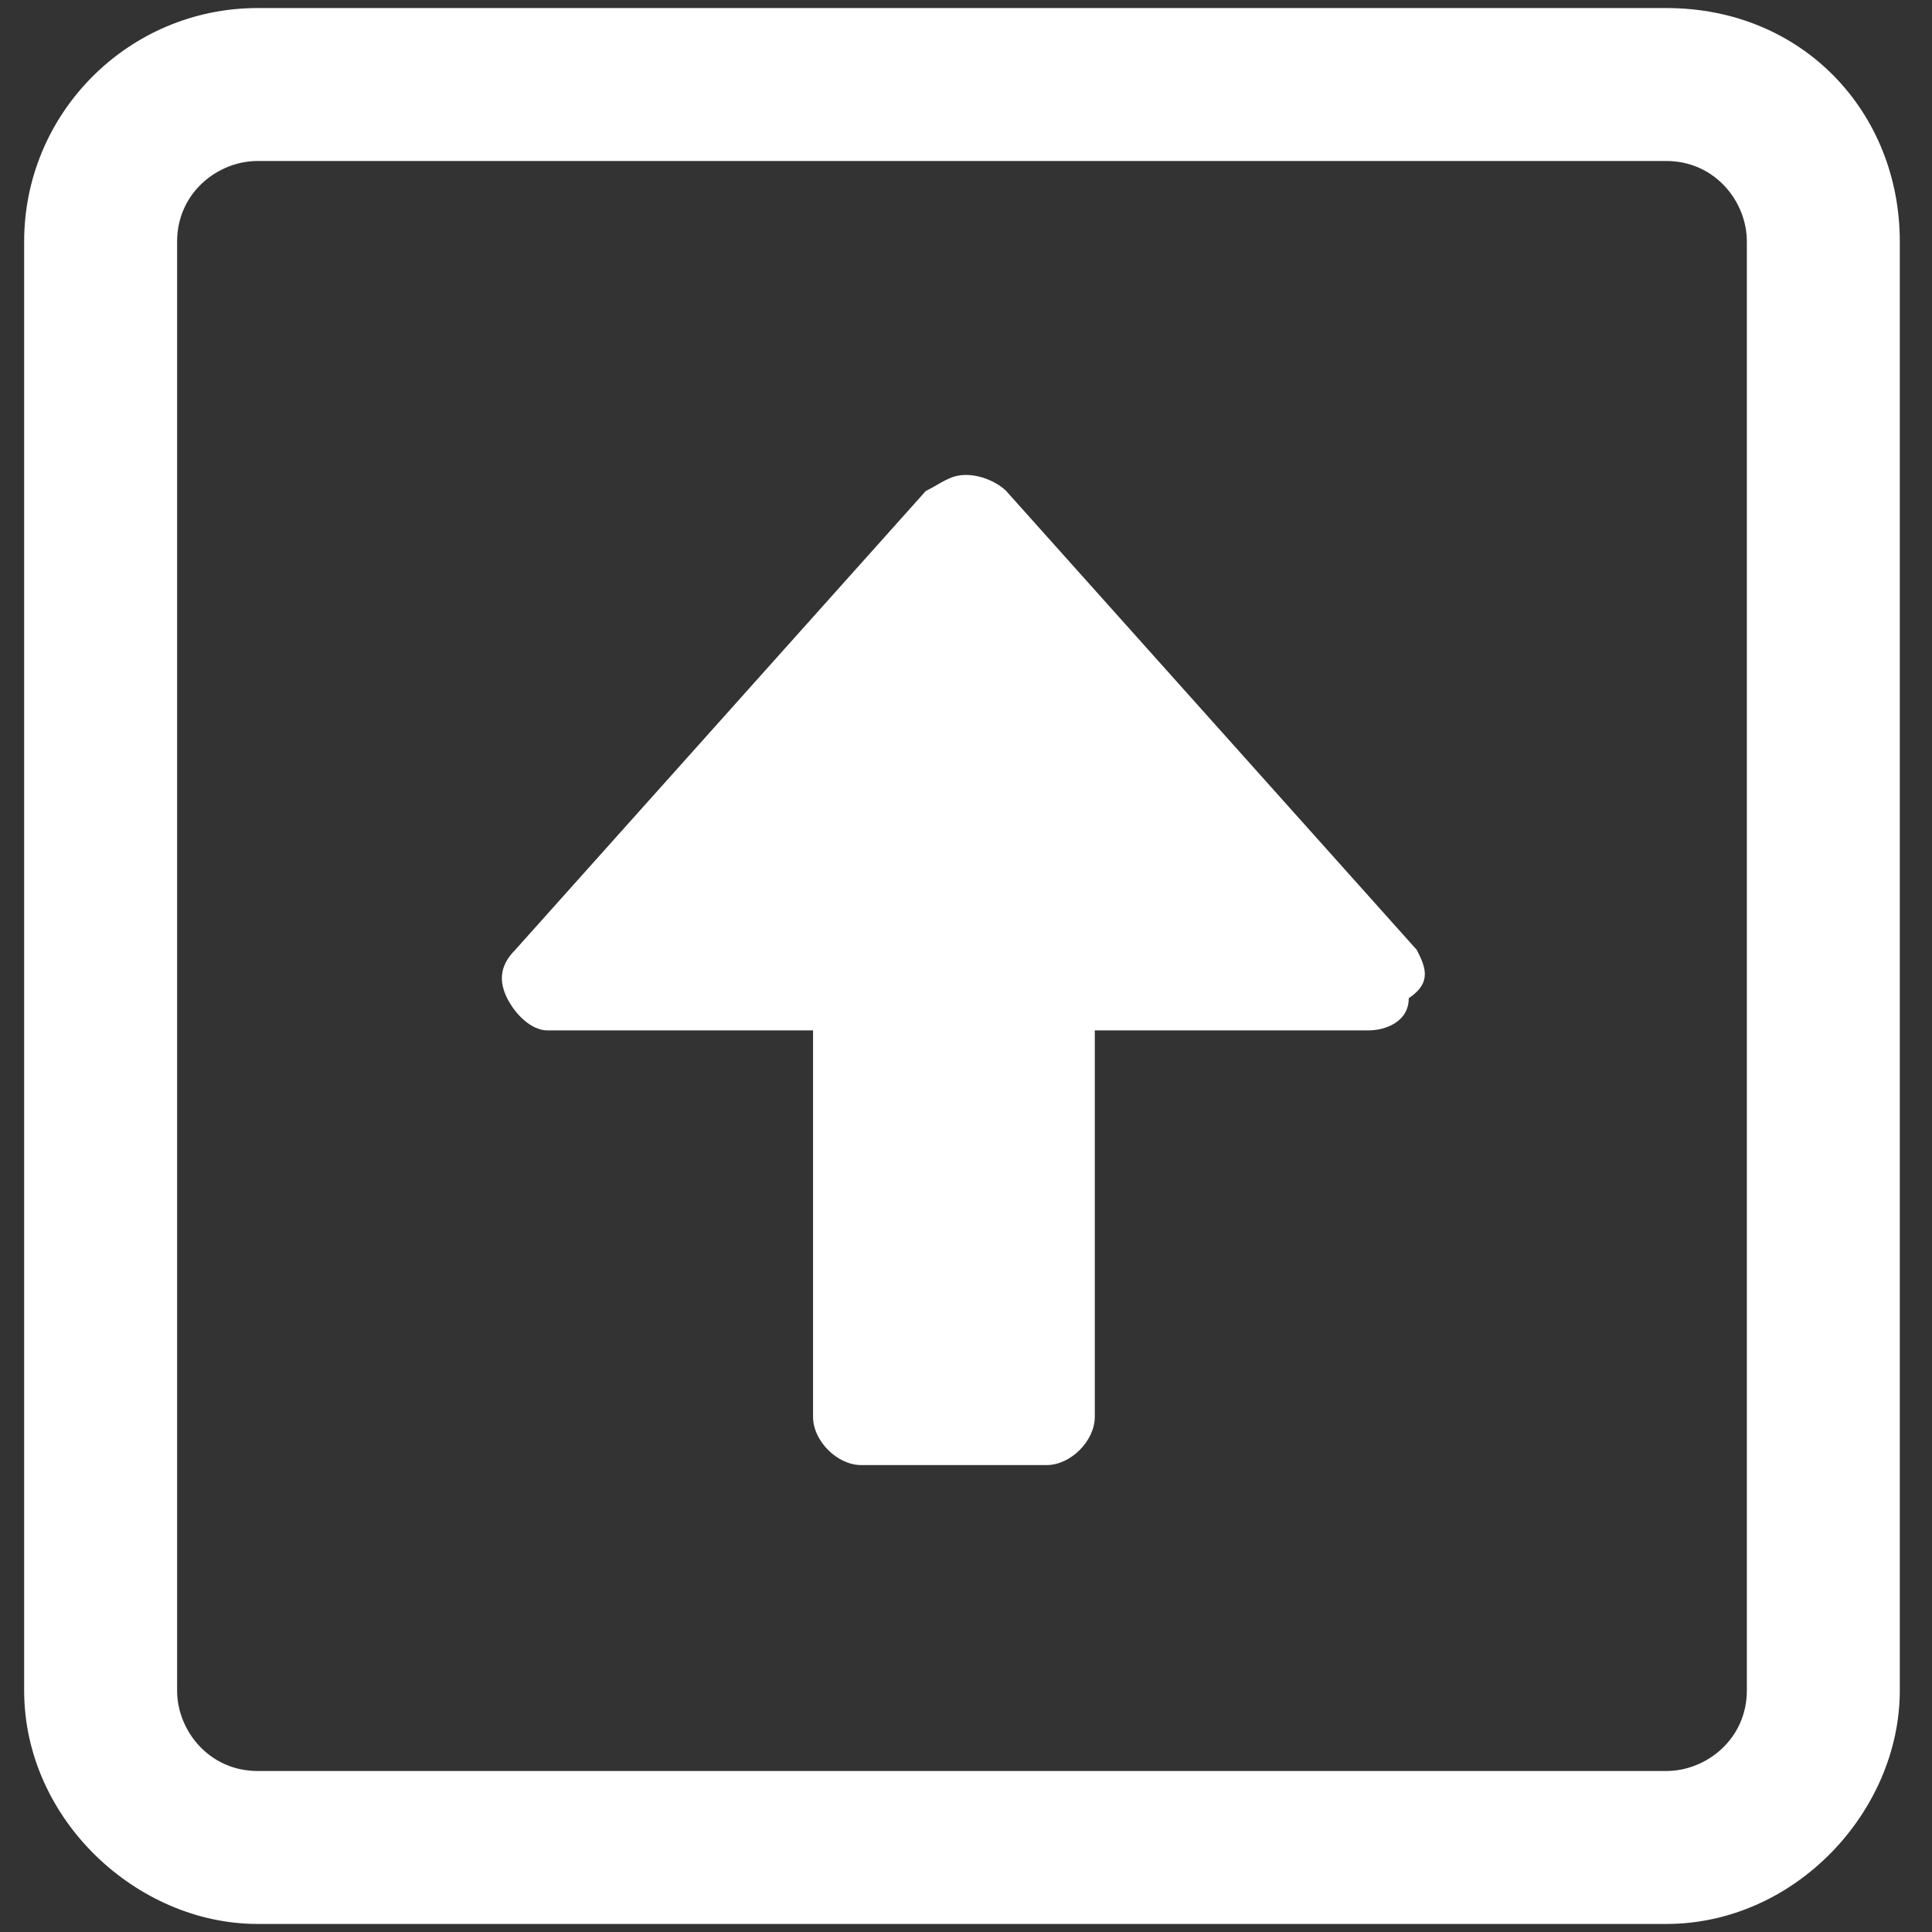
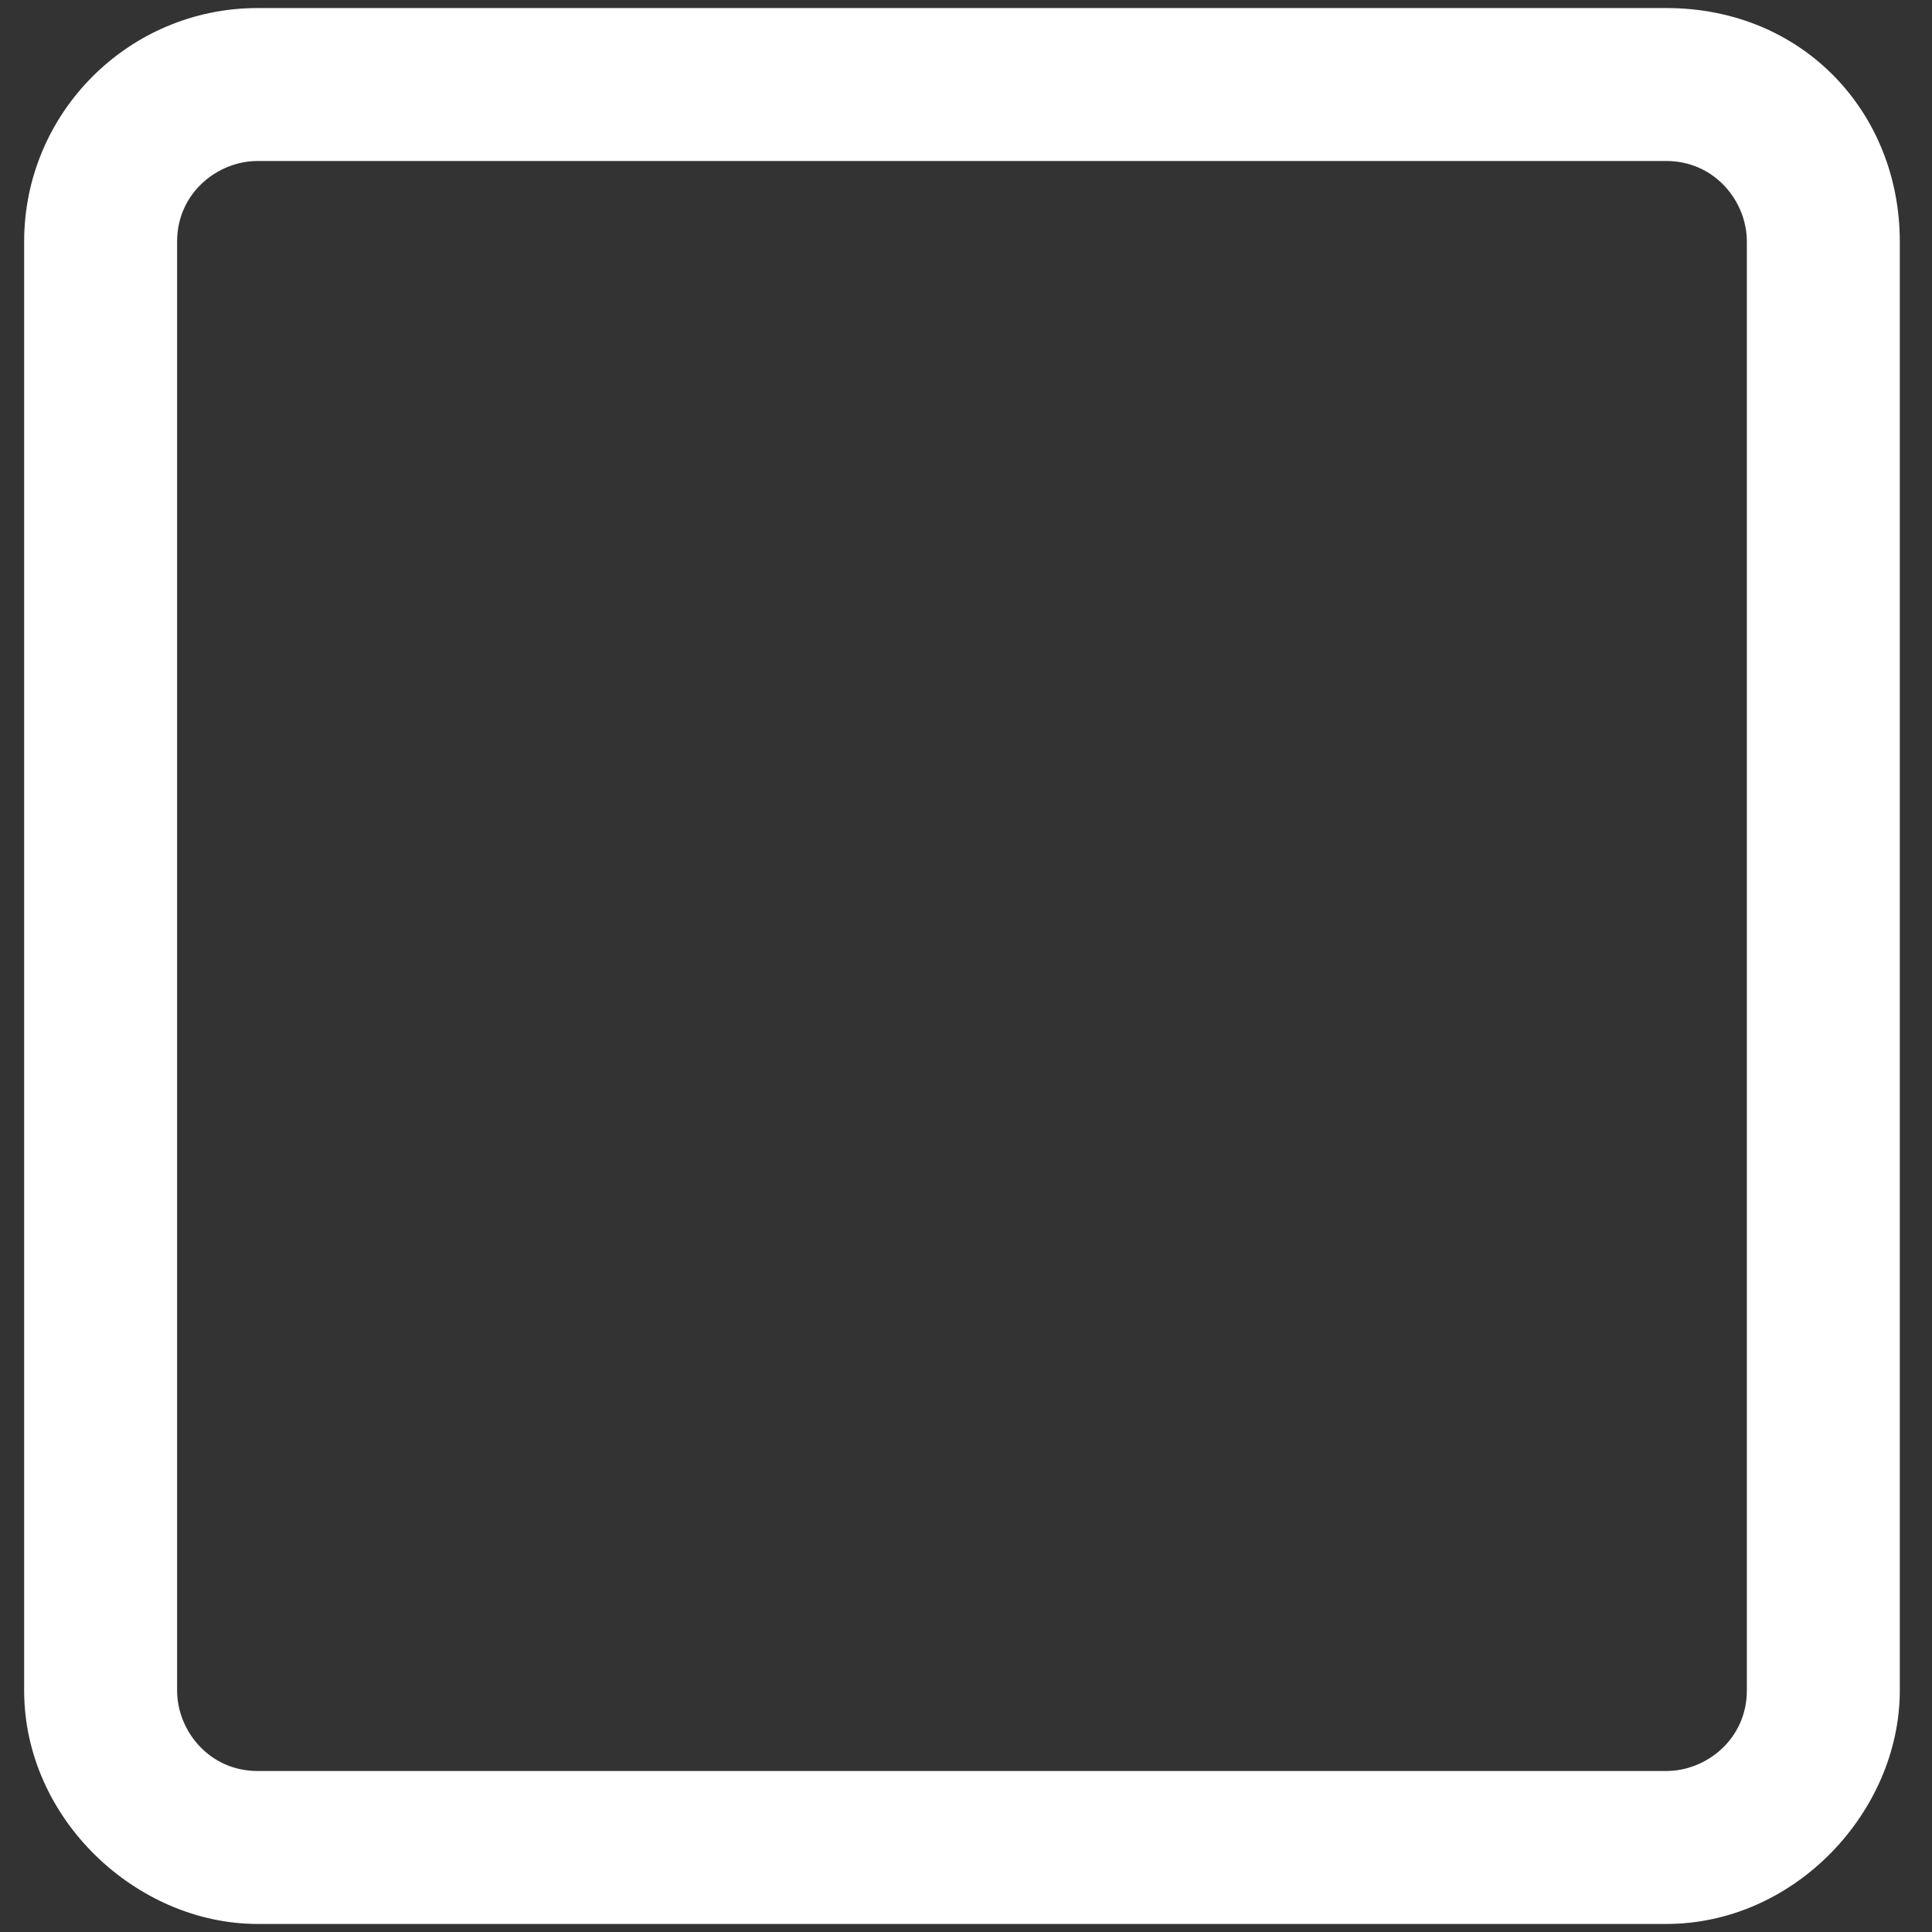
<svg xmlns="http://www.w3.org/2000/svg" version="1.1" id="Layer_1" x="0px" y="0px" viewBox="0 0 24 24" style="enable-background:new 0 0 24 24;" xml:space="preserve">
  <rect x="0" y="0" width="24" height="24" fill="#333333" stroke="none" />
  <style type="text/css">
	.st0{fill:#FFFFFF;}
</style>
  <path class="st0" d="M20.7,0.1H3.2C1.6,0.1,0.3,1.4,0.3,3V21c0,1.6,1.4,2.9,2.9,2.9h17.5c1.6,0,2.9-1.4,2.9-2.9V3  C23.6,1.4,22.4,0.1,20.7,0.1z M2.2,22.3V9.5 M21.7,9.5v12.9l0,0 M21.7,21c0,0.6-0.5,1-1,1H3.2c-0.6,0-1-0.5-1-1V3c0-0.6,0.5-1,1-1  h17.5c0.6,0,1,0.5,1,1C21.7,3,21.7,21,21.7,21z" />
  <g>
    <g>
-       <path class="st0" d="M17.6,11.8l-5.1-5.7C12.4,6,12.2,5.9,12,5.9c-0.2,0-0.3,0.1-0.5,0.2l-5.1,5.7c-0.2,0.2-0.2,0.4-0.1,0.6    c0.1,0.2,0.3,0.4,0.5,0.4h3.3v4.8c0,0.3,0.3,0.6,0.6,0.6h2.3c0.3,0,0.6-0.3,0.6-0.6v-4.8H17c0.2,0,0.5-0.1,0.5-0.4    C17.8,12.2,17.7,12,17.6,11.8z" />
-     </g>
+       </g>
  </g>
</svg>